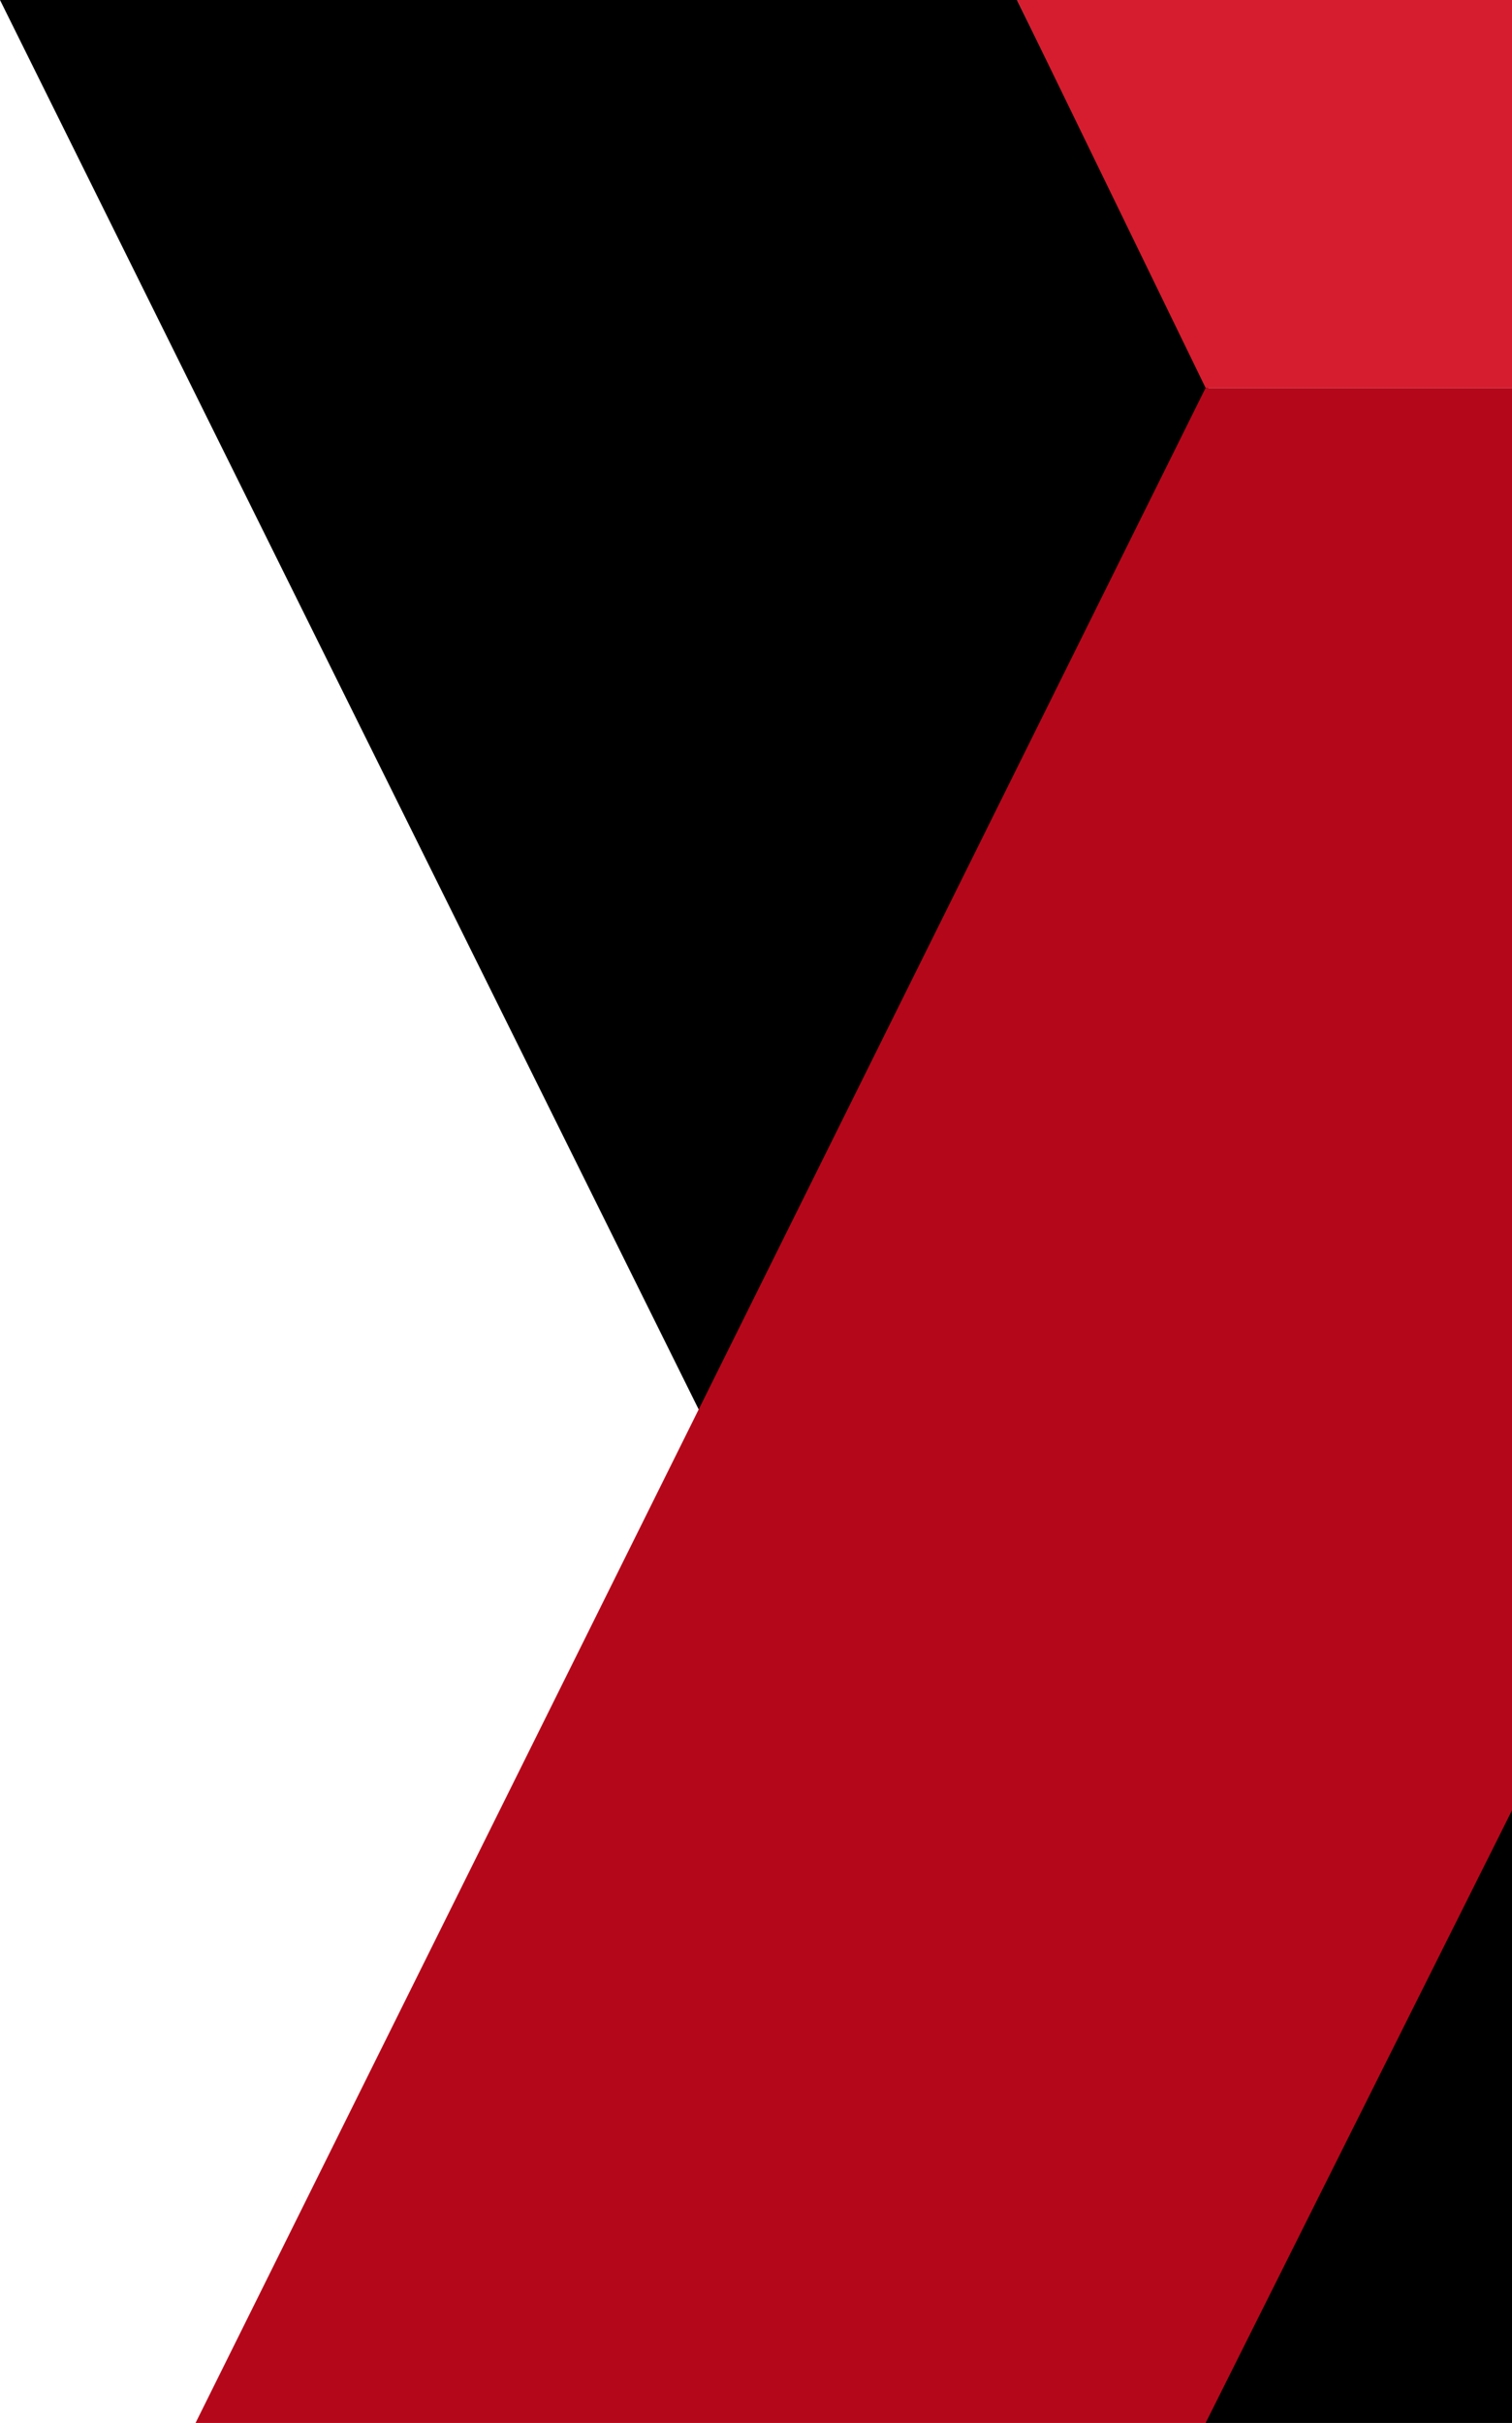
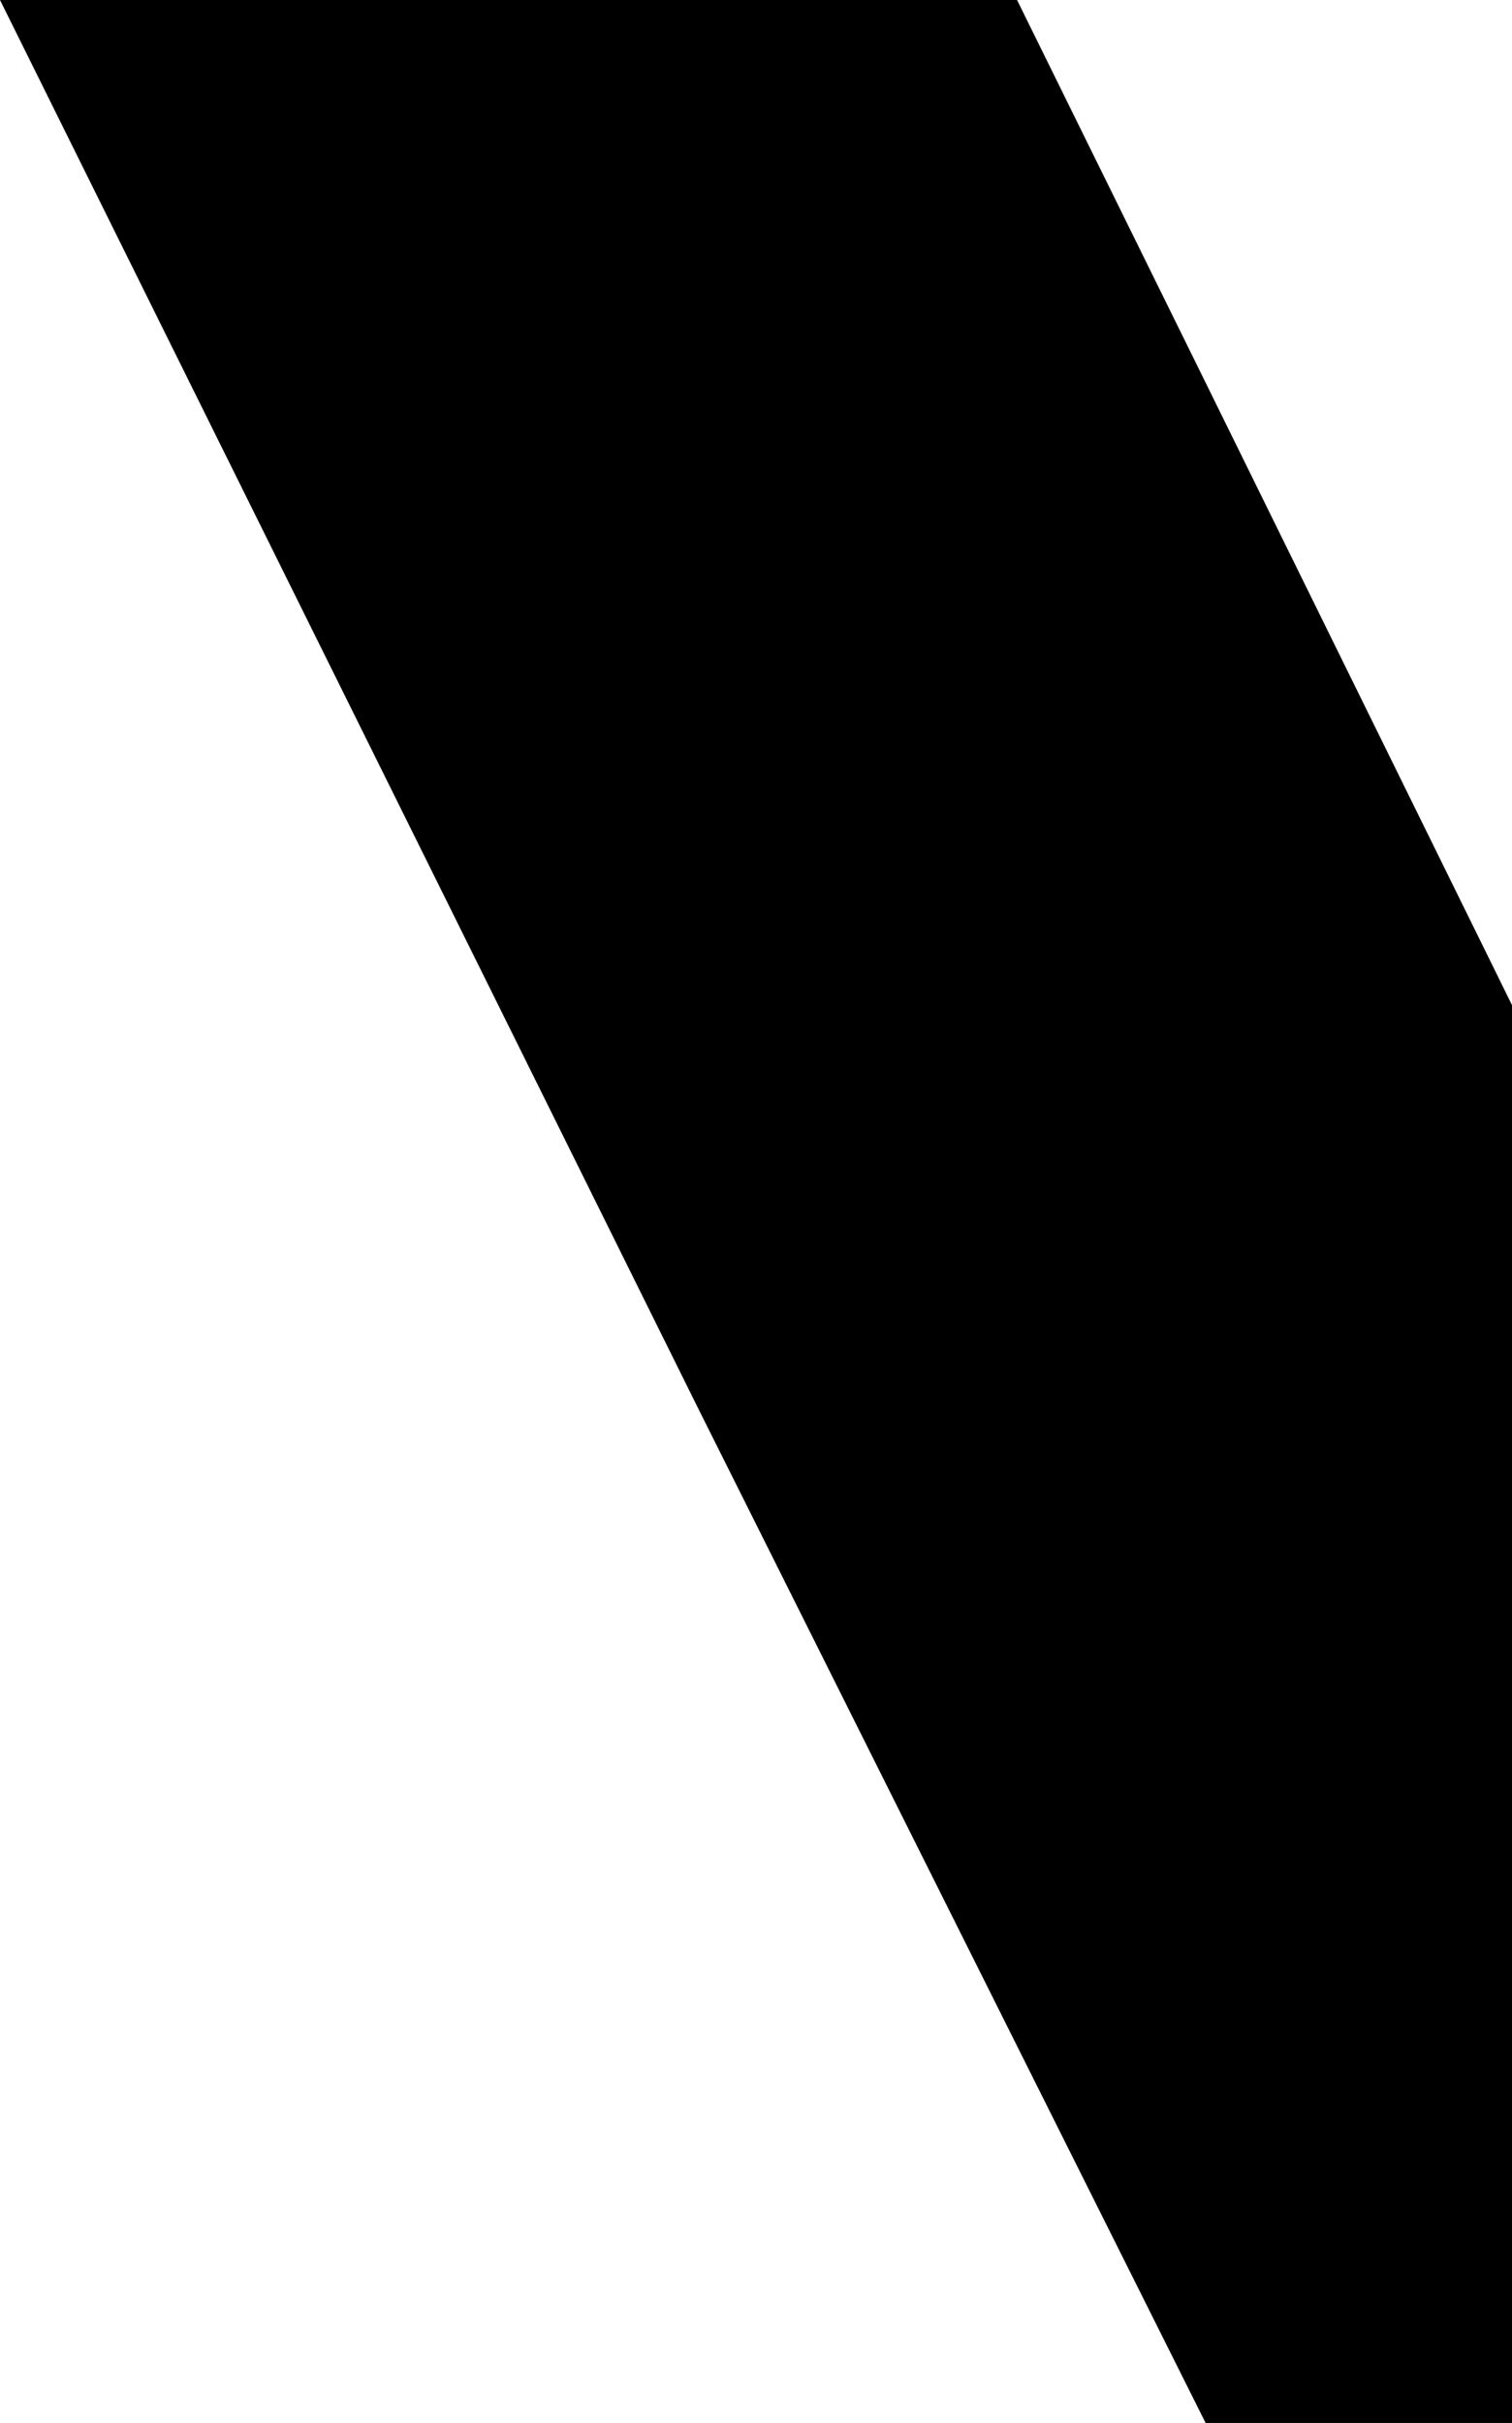
<svg xmlns="http://www.w3.org/2000/svg" fill="#000000" height="121.3" preserveAspectRatio="xMidYMid meet" version="1" viewBox="0.0 0.0 75.7 121.3" width="75.7" zoomAndPan="magnify">
  <g data-name="Layer 2">
    <g data-name="Layer 1">
      <g id="change1_1">
        <path d="M75.72 50.36L75.72 121.3 60.36 121.3 34.98 70.56 0 0 50.92 0 60.49 19.42 75.72 50.36z" fill="#000000" />
      </g>
      <g id="change2_1">
-         <path d="M75.72 19.42L75.72 90.59 60.36 121.3 9.79 121.3 34.98 70.56 60.36 19.42 75.72 19.42z" fill="#b4081a" />
-       </g>
+         </g>
      <g id="change3_1">
-         <path d="M50.92 0L60.36 19.42 75.72 19.42 75.72 0 50.92 0z" fill="#d51d2f" />
-       </g>
+         </g>
    </g>
  </g>
</svg>